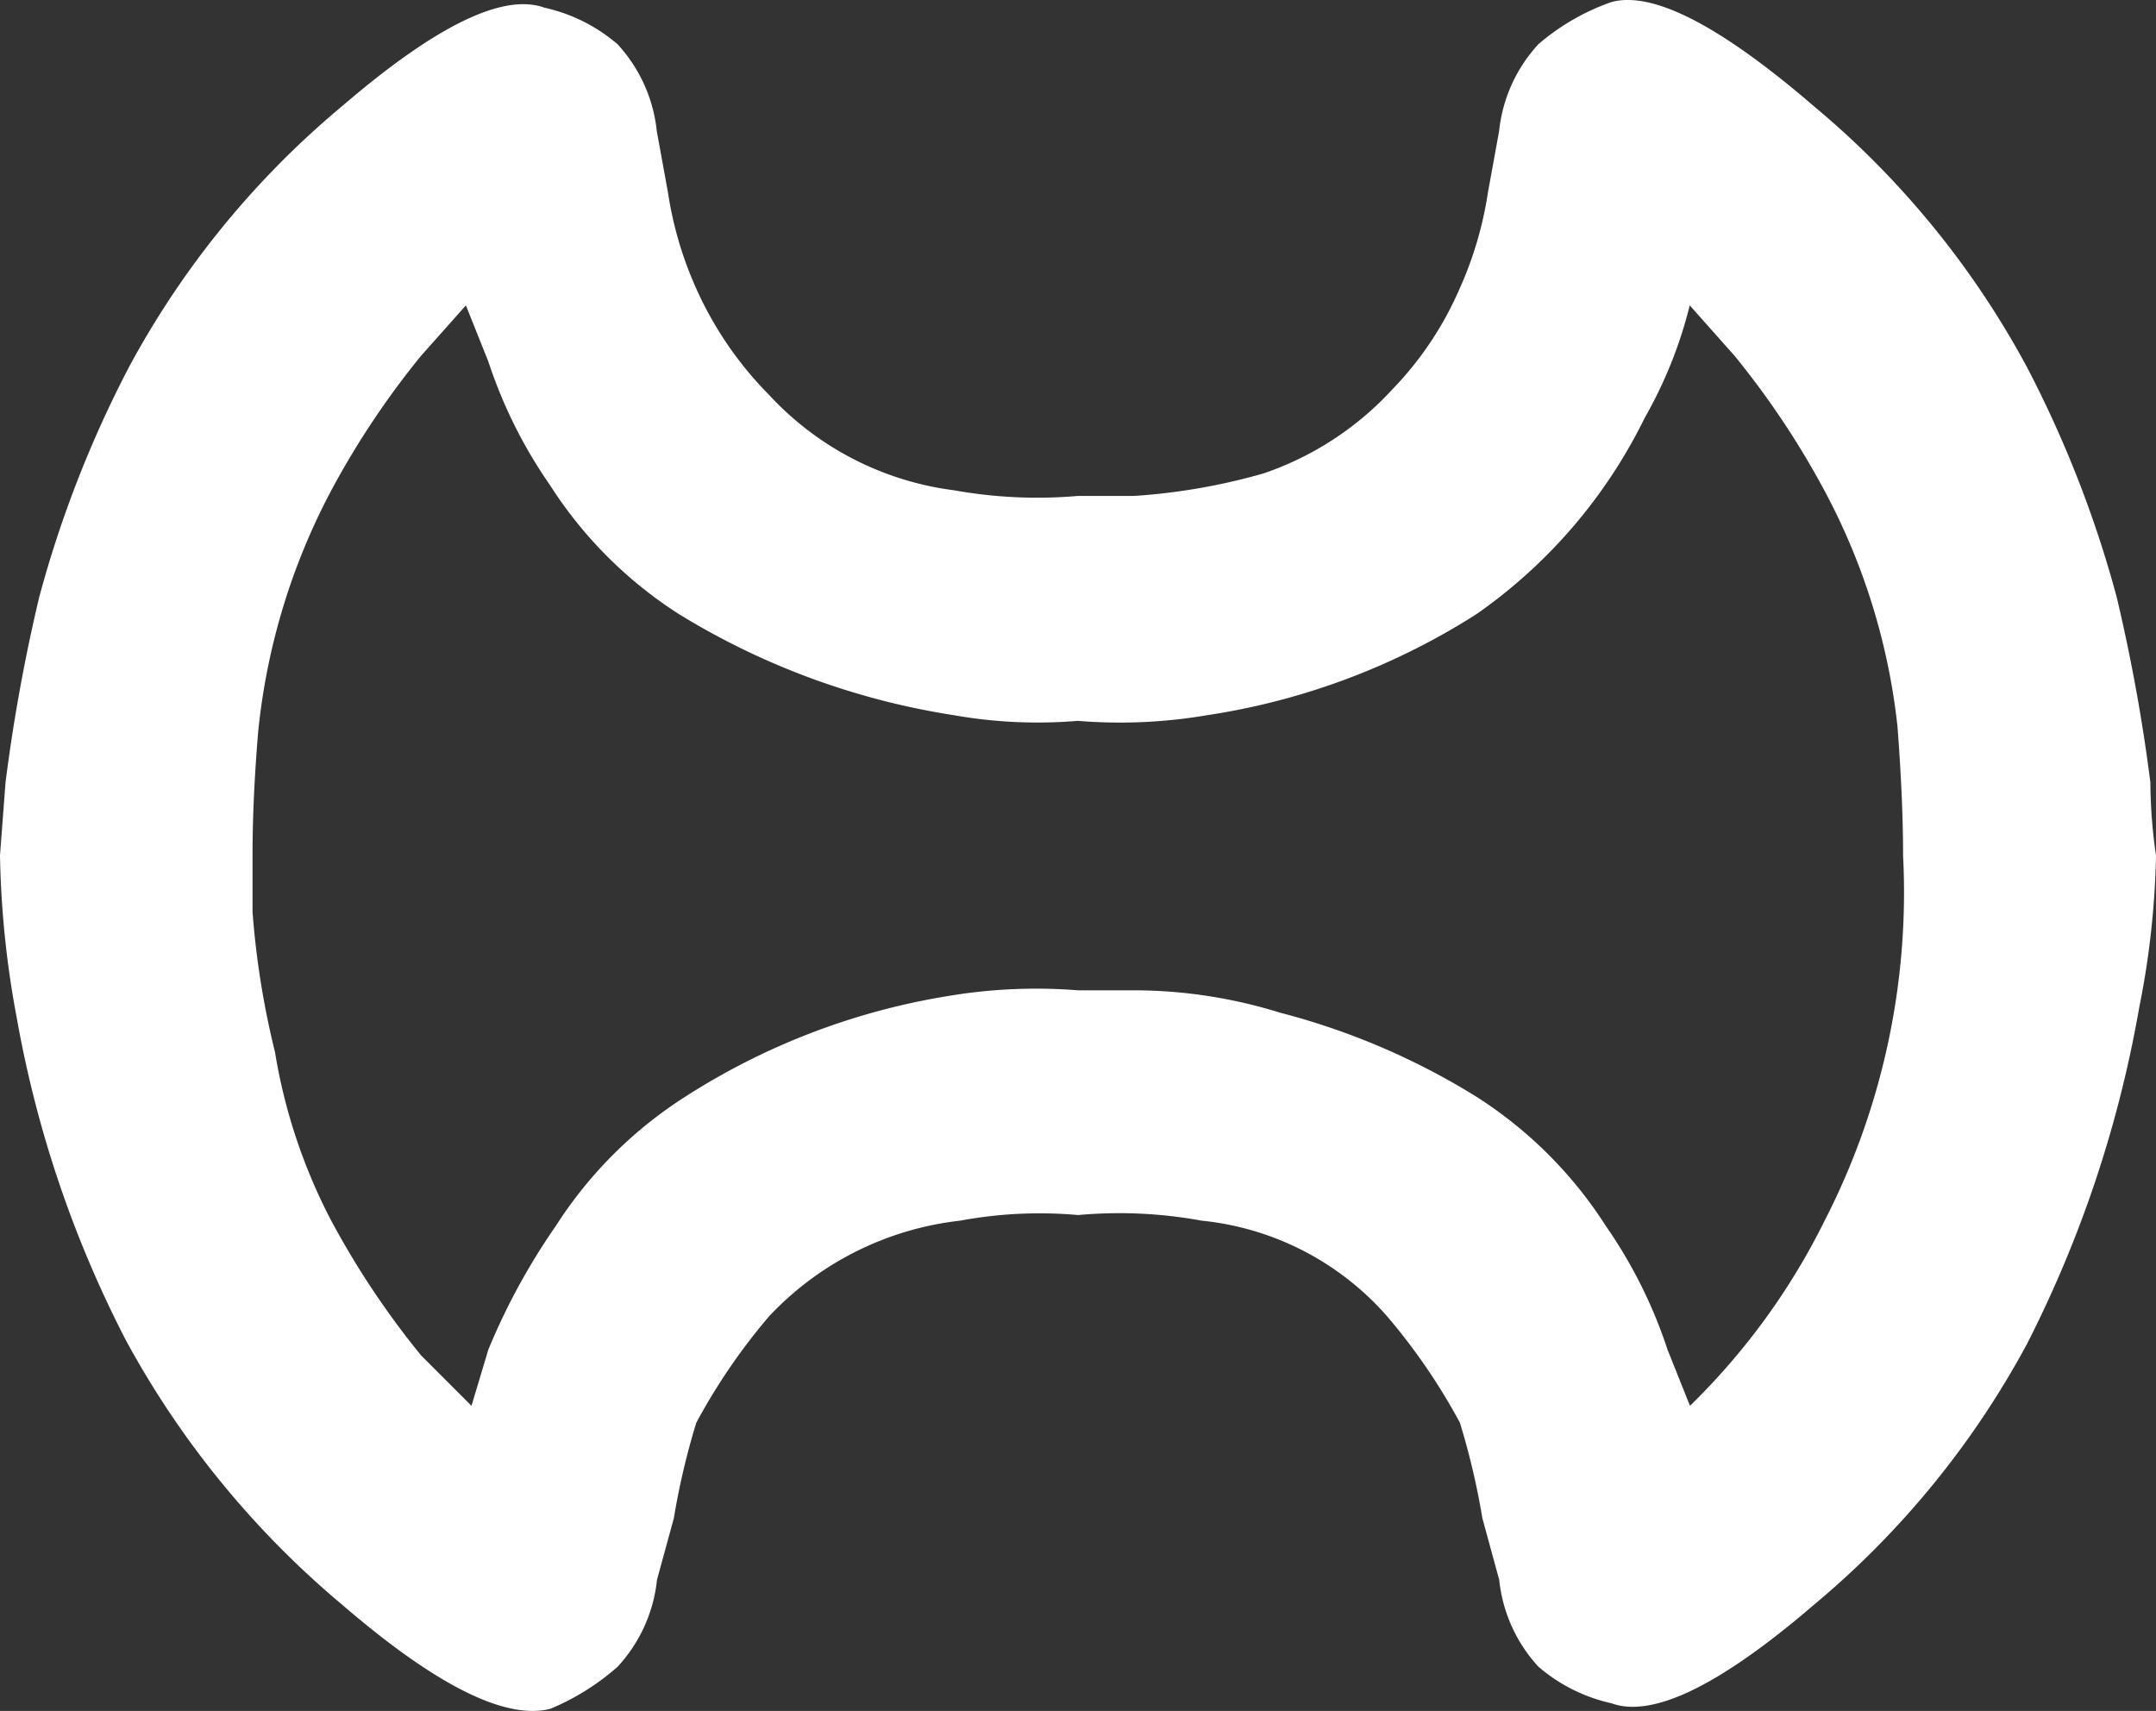
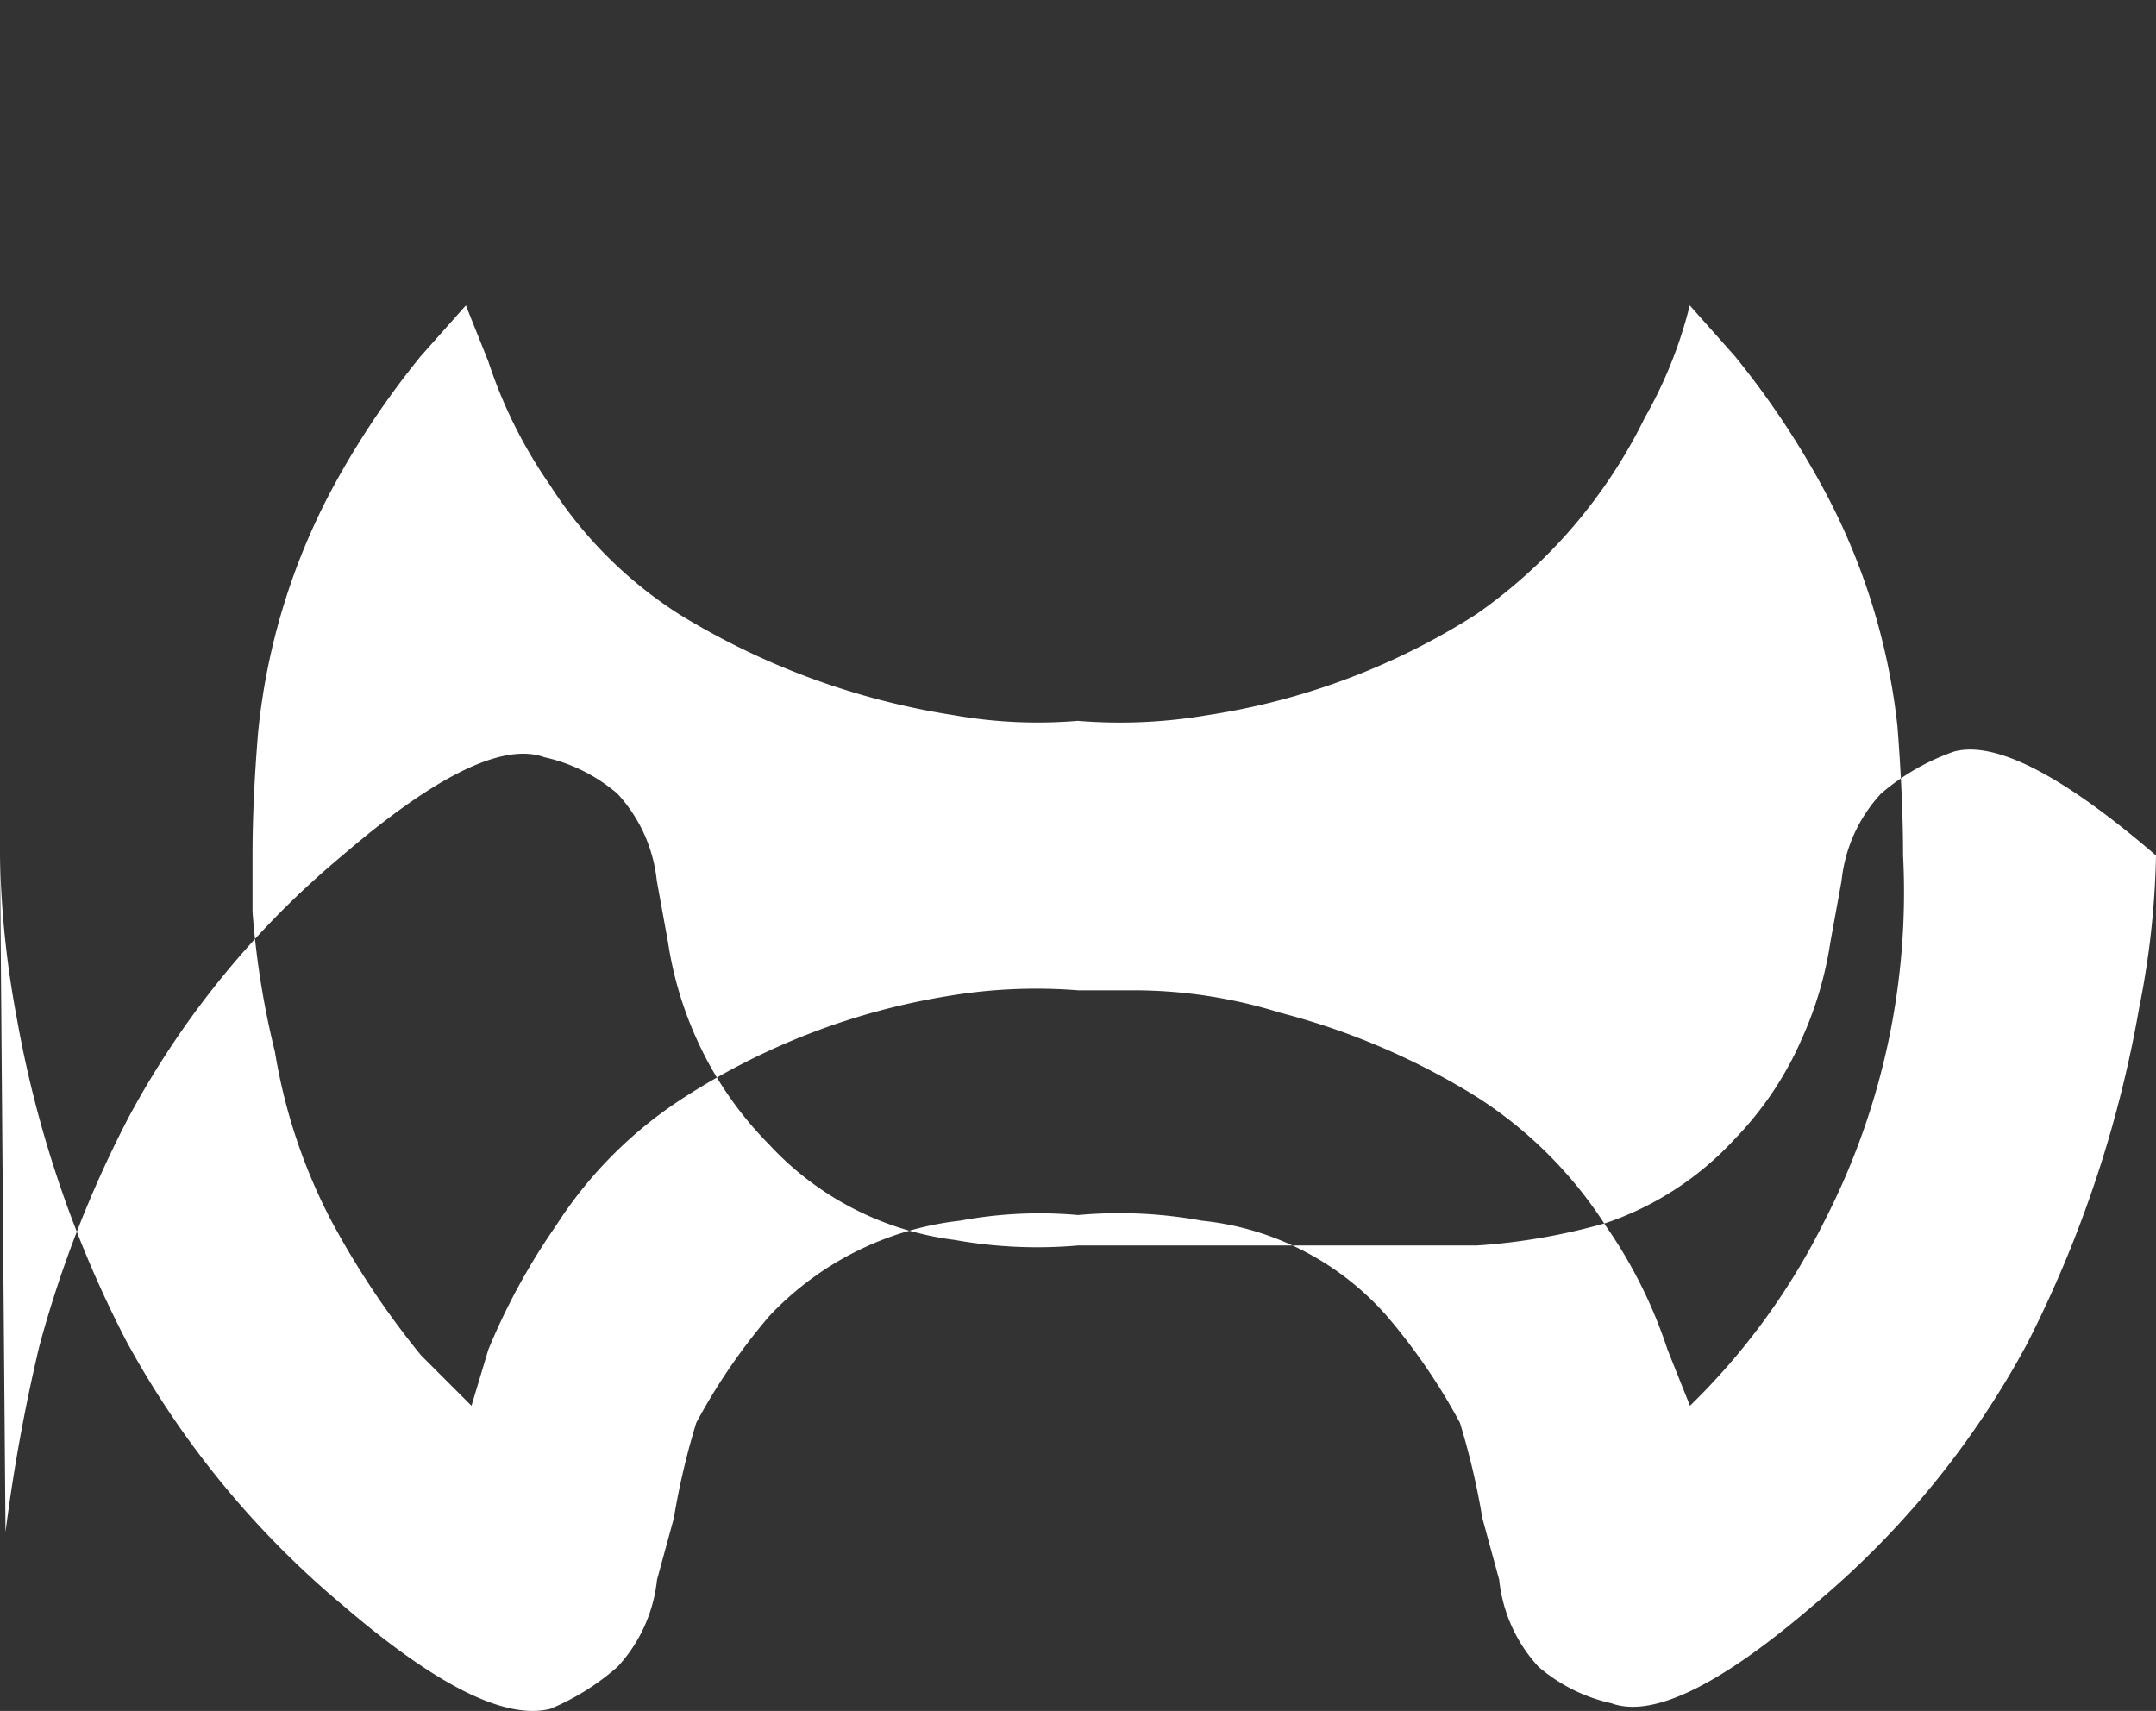
<svg xmlns="http://www.w3.org/2000/svg" width="63.006" height="50" viewBox="0 0 63.006 50">
  <rect x="0" y="0" width="63.006" height="50" fill="#333333" stroke="none" />
-   <path id="class_job_021" d="M127.006,128.633a15.148,15.148,0,0,1-.164-2.133,51.612,51.612,0,0,0-.984-5.415,33.082,33.082,0,0,0-2.625-6.727,25.906,25.906,0,0,0-6.235-7.63q-4.1-3.528-5.907-3.035a6.636,6.636,0,0,0-2.133,1.231,4.419,4.419,0,0,0-1.149,2.543l-.328,1.8a10.743,10.743,0,0,1-.82,2.789,9.838,9.838,0,0,1-1.969,2.953,9.075,9.075,0,0,1-3.774,2.461,17.991,17.991,0,0,1-3.774.656H95.5a13.72,13.72,0,0,1-3.61-.164,8.891,8.891,0,0,1-5.415-2.789,10.528,10.528,0,0,1-2.133-3.117,10.743,10.743,0,0,1-.82-2.789l-.328-1.8a4.418,4.418,0,0,0-1.149-2.543,4.9,4.9,0,0,0-2.133-1.066q-1.8-.656-5.907,2.871a25.906,25.906,0,0,0-6.235,7.63,33.081,33.081,0,0,0-2.625,6.727,51.607,51.607,0,0,0-.984,5.415L64,128.633a28.058,28.058,0,0,0,.492,4.758,33.066,33.066,0,0,0,3.2,9.434,26.7,26.7,0,0,0,6.317,7.712q4.1,3.528,6.071,3.035a7.086,7.086,0,0,0,1.969-1.231A4.418,4.418,0,0,0,83.2,149.8l.492-1.8a21.45,21.45,0,0,1,.656-2.789,17.689,17.689,0,0,1,2.133-3.117,9.046,9.046,0,0,1,5.579-2.789,12.694,12.694,0,0,1,3.446-.164,13.338,13.338,0,0,1,3.61.164,8.312,8.312,0,0,1,5.415,2.789,17.689,17.689,0,0,1,2.133,3.117,21.449,21.449,0,0,1,.656,2.789l.492,1.8a4.419,4.419,0,0,0,1.149,2.543,4.9,4.9,0,0,0,2.133,1.066q1.8.656,5.907-2.871a25.906,25.906,0,0,0,6.235-7.63,34.764,34.764,0,0,0,3.282-9.845A24.733,24.733,0,0,0,127.006,128.633ZM117.325,139.3a19.8,19.8,0,0,1-3.938,5.415l-.656-1.641a13.945,13.945,0,0,0-1.8-3.61,12.4,12.4,0,0,0-3.774-3.774,20.706,20.706,0,0,0-5.743-2.461,14.439,14.439,0,0,0-4.266-.656H95.5a15.506,15.506,0,0,0-3.774.164,20.172,20.172,0,0,0-7.712,2.953,12.42,12.42,0,0,0-3.774,3.774,19.037,19.037,0,0,0-1.969,3.61l-.492,1.641-1.477-1.477a24.666,24.666,0,0,1-2.625-3.938,16.292,16.292,0,0,1-1.641-4.922,24.7,24.7,0,0,1-.656-4.1v-1.641q0-1.641.164-3.61a19.1,19.1,0,0,1,2.133-7.055,24.665,24.665,0,0,1,2.625-3.938l1.313-1.477.656,1.641a13.945,13.945,0,0,0,1.8,3.61,12.4,12.4,0,0,0,3.774,3.774,21.665,21.665,0,0,0,8.04,2.953,14.067,14.067,0,0,0,3.61.164,15.156,15.156,0,0,0,3.774-.164,20.243,20.243,0,0,0,7.876-2.953,15.089,15.089,0,0,0,4.922-5.743,12.8,12.8,0,0,0,1.313-3.282l1.313,1.477a24.665,24.665,0,0,1,2.625,3.938,18.884,18.884,0,0,1,2.133,6.891q.164,2.133.164,3.774A21.009,21.009,0,0,1,117.325,139.3Z" transform="translate(-64 -103.633)" fill="#fff" />
+   <path id="class_job_021" d="M127.006,128.633q-4.1-3.528-5.907-3.035a6.636,6.636,0,0,0-2.133,1.231,4.419,4.419,0,0,0-1.149,2.543l-.328,1.8a10.743,10.743,0,0,1-.82,2.789,9.838,9.838,0,0,1-1.969,2.953,9.075,9.075,0,0,1-3.774,2.461,17.991,17.991,0,0,1-3.774.656H95.5a13.72,13.72,0,0,1-3.61-.164,8.891,8.891,0,0,1-5.415-2.789,10.528,10.528,0,0,1-2.133-3.117,10.743,10.743,0,0,1-.82-2.789l-.328-1.8a4.418,4.418,0,0,0-1.149-2.543,4.9,4.9,0,0,0-2.133-1.066q-1.8-.656-5.907,2.871a25.906,25.906,0,0,0-6.235,7.63,33.081,33.081,0,0,0-2.625,6.727,51.607,51.607,0,0,0-.984,5.415L64,128.633a28.058,28.058,0,0,0,.492,4.758,33.066,33.066,0,0,0,3.2,9.434,26.7,26.7,0,0,0,6.317,7.712q4.1,3.528,6.071,3.035a7.086,7.086,0,0,0,1.969-1.231A4.418,4.418,0,0,0,83.2,149.8l.492-1.8a21.45,21.45,0,0,1,.656-2.789,17.689,17.689,0,0,1,2.133-3.117,9.046,9.046,0,0,1,5.579-2.789,12.694,12.694,0,0,1,3.446-.164,13.338,13.338,0,0,1,3.61.164,8.312,8.312,0,0,1,5.415,2.789,17.689,17.689,0,0,1,2.133,3.117,21.449,21.449,0,0,1,.656,2.789l.492,1.8a4.419,4.419,0,0,0,1.149,2.543,4.9,4.9,0,0,0,2.133,1.066q1.8.656,5.907-2.871a25.906,25.906,0,0,0,6.235-7.63,34.764,34.764,0,0,0,3.282-9.845A24.733,24.733,0,0,0,127.006,128.633ZM117.325,139.3a19.8,19.8,0,0,1-3.938,5.415l-.656-1.641a13.945,13.945,0,0,0-1.8-3.61,12.4,12.4,0,0,0-3.774-3.774,20.706,20.706,0,0,0-5.743-2.461,14.439,14.439,0,0,0-4.266-.656H95.5a15.506,15.506,0,0,0-3.774.164,20.172,20.172,0,0,0-7.712,2.953,12.42,12.42,0,0,0-3.774,3.774,19.037,19.037,0,0,0-1.969,3.61l-.492,1.641-1.477-1.477a24.666,24.666,0,0,1-2.625-3.938,16.292,16.292,0,0,1-1.641-4.922,24.7,24.7,0,0,1-.656-4.1v-1.641q0-1.641.164-3.61a19.1,19.1,0,0,1,2.133-7.055,24.665,24.665,0,0,1,2.625-3.938l1.313-1.477.656,1.641a13.945,13.945,0,0,0,1.8,3.61,12.4,12.4,0,0,0,3.774,3.774,21.665,21.665,0,0,0,8.04,2.953,14.067,14.067,0,0,0,3.61.164,15.156,15.156,0,0,0,3.774-.164,20.243,20.243,0,0,0,7.876-2.953,15.089,15.089,0,0,0,4.922-5.743,12.8,12.8,0,0,0,1.313-3.282l1.313,1.477a24.665,24.665,0,0,1,2.625,3.938,18.884,18.884,0,0,1,2.133,6.891q.164,2.133.164,3.774A21.009,21.009,0,0,1,117.325,139.3Z" transform="translate(-64 -103.633)" fill="#fff" />
</svg>